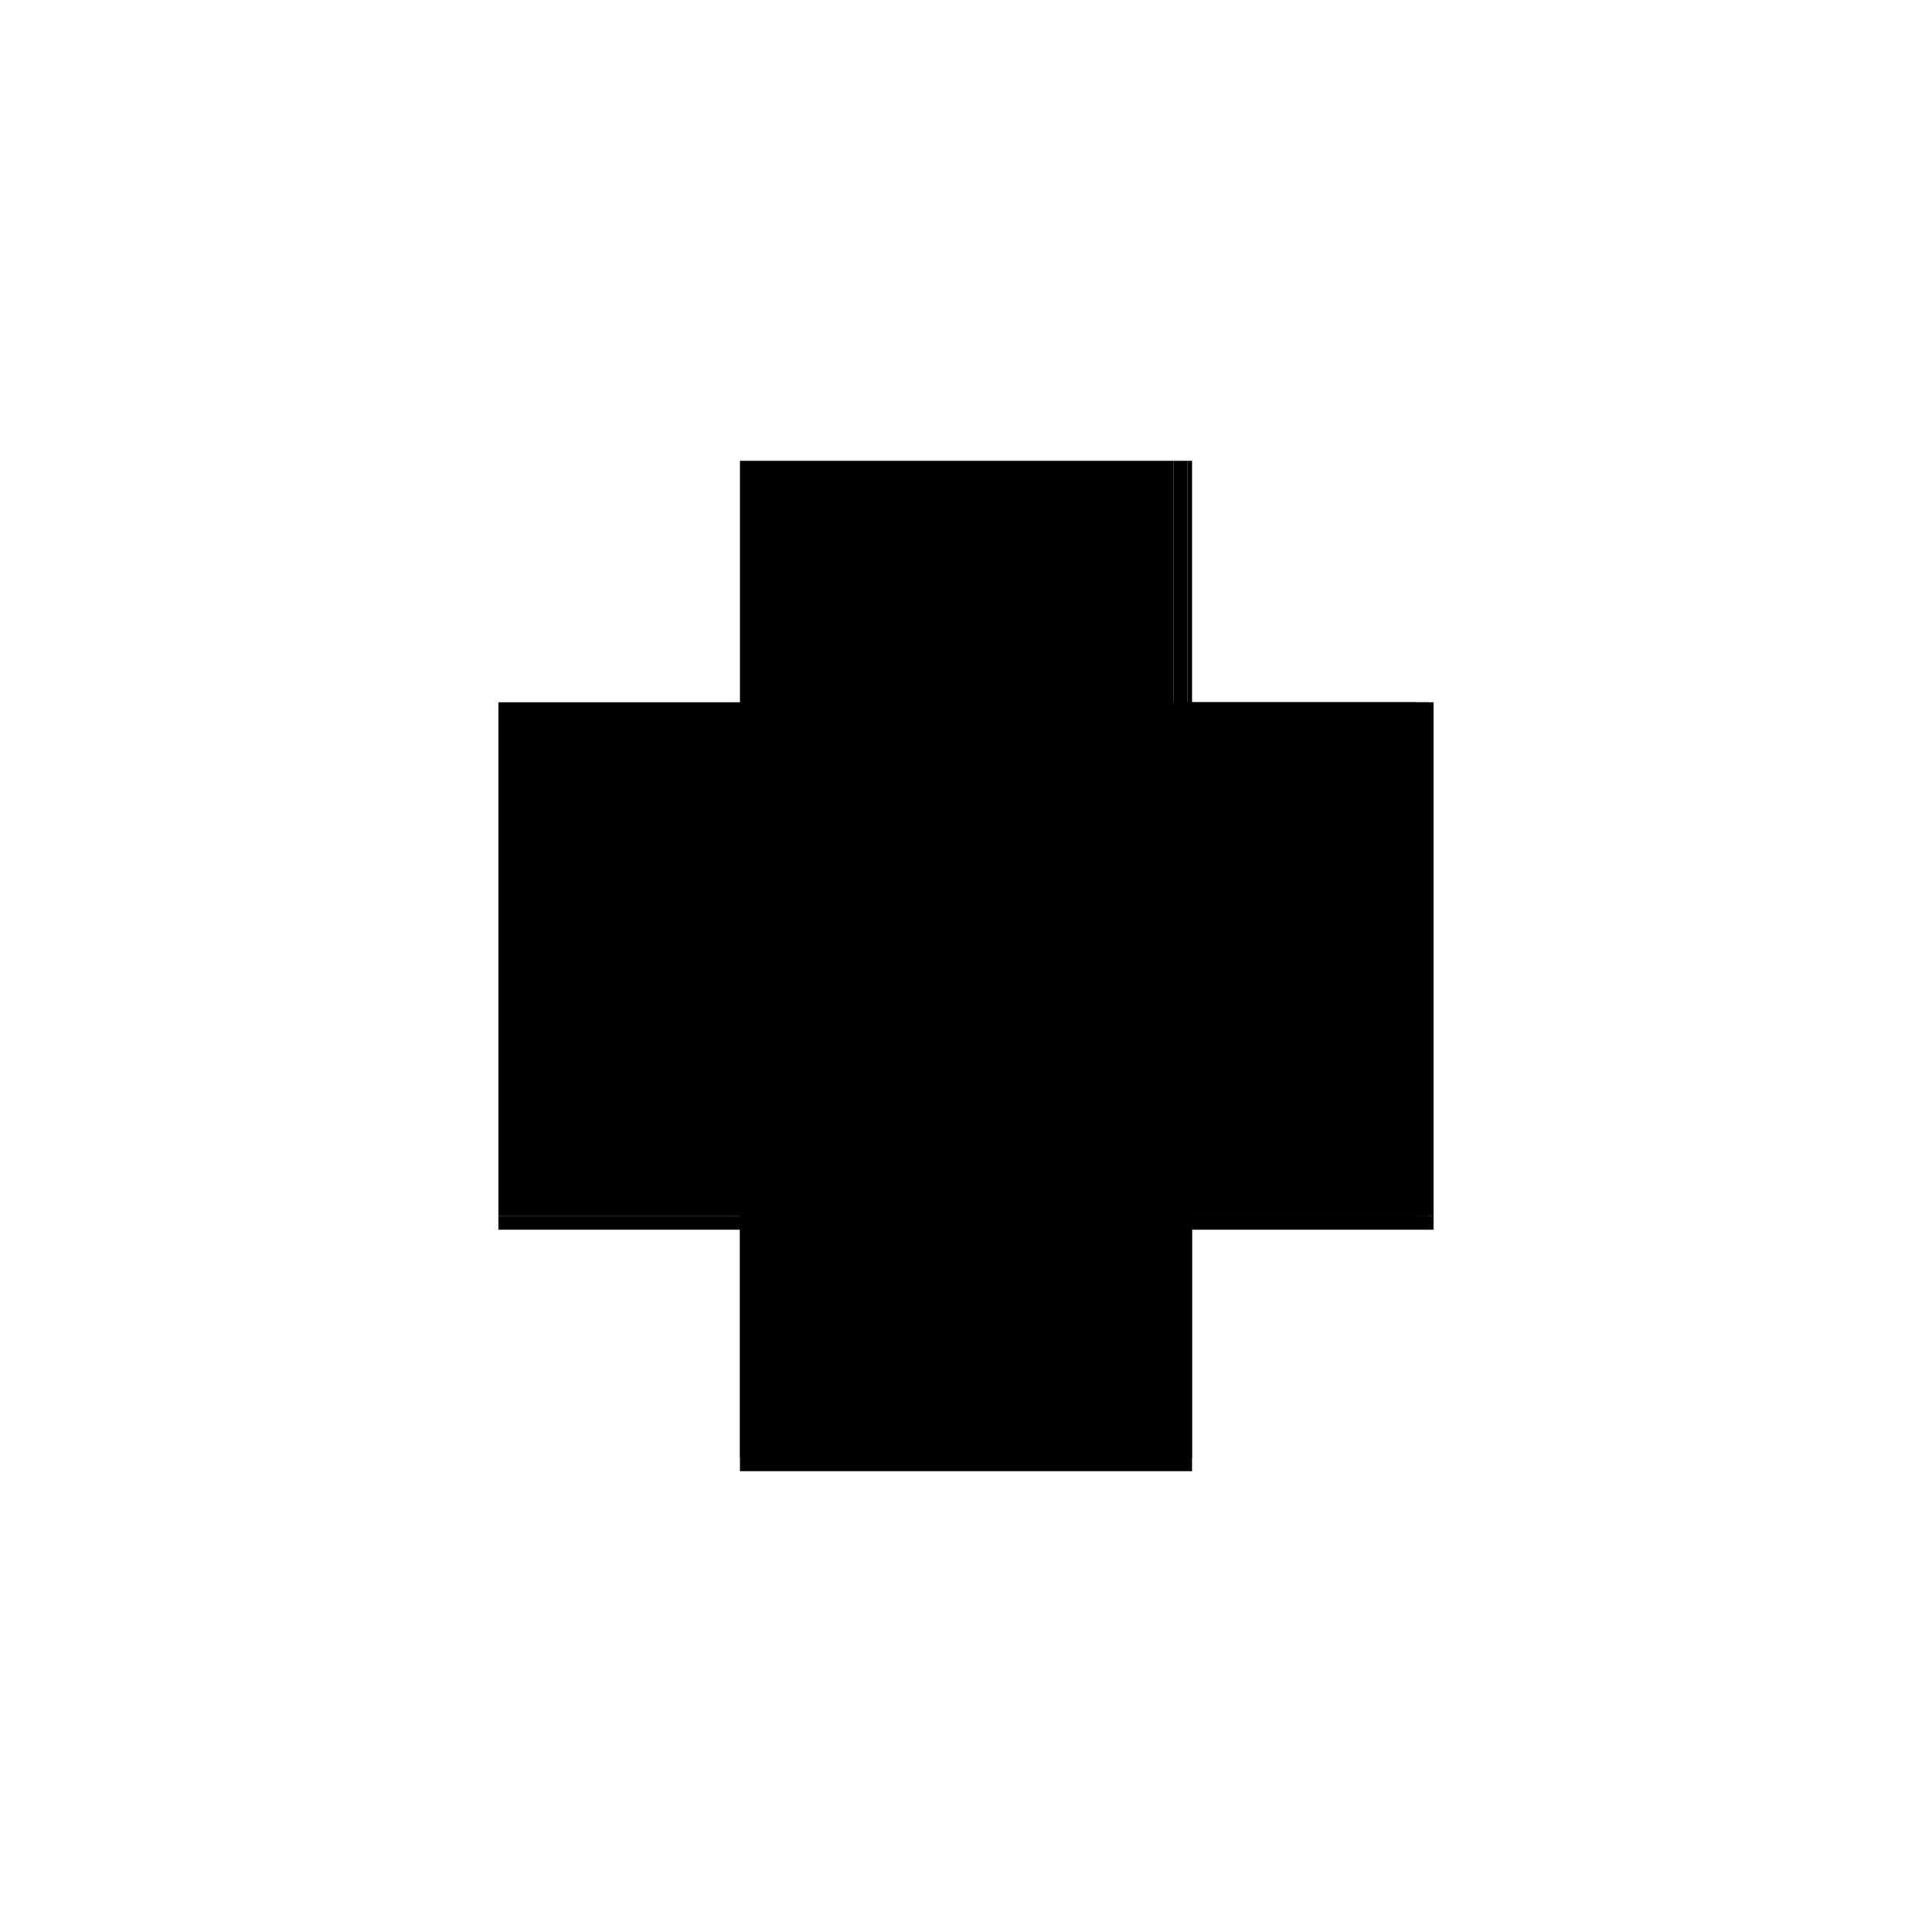
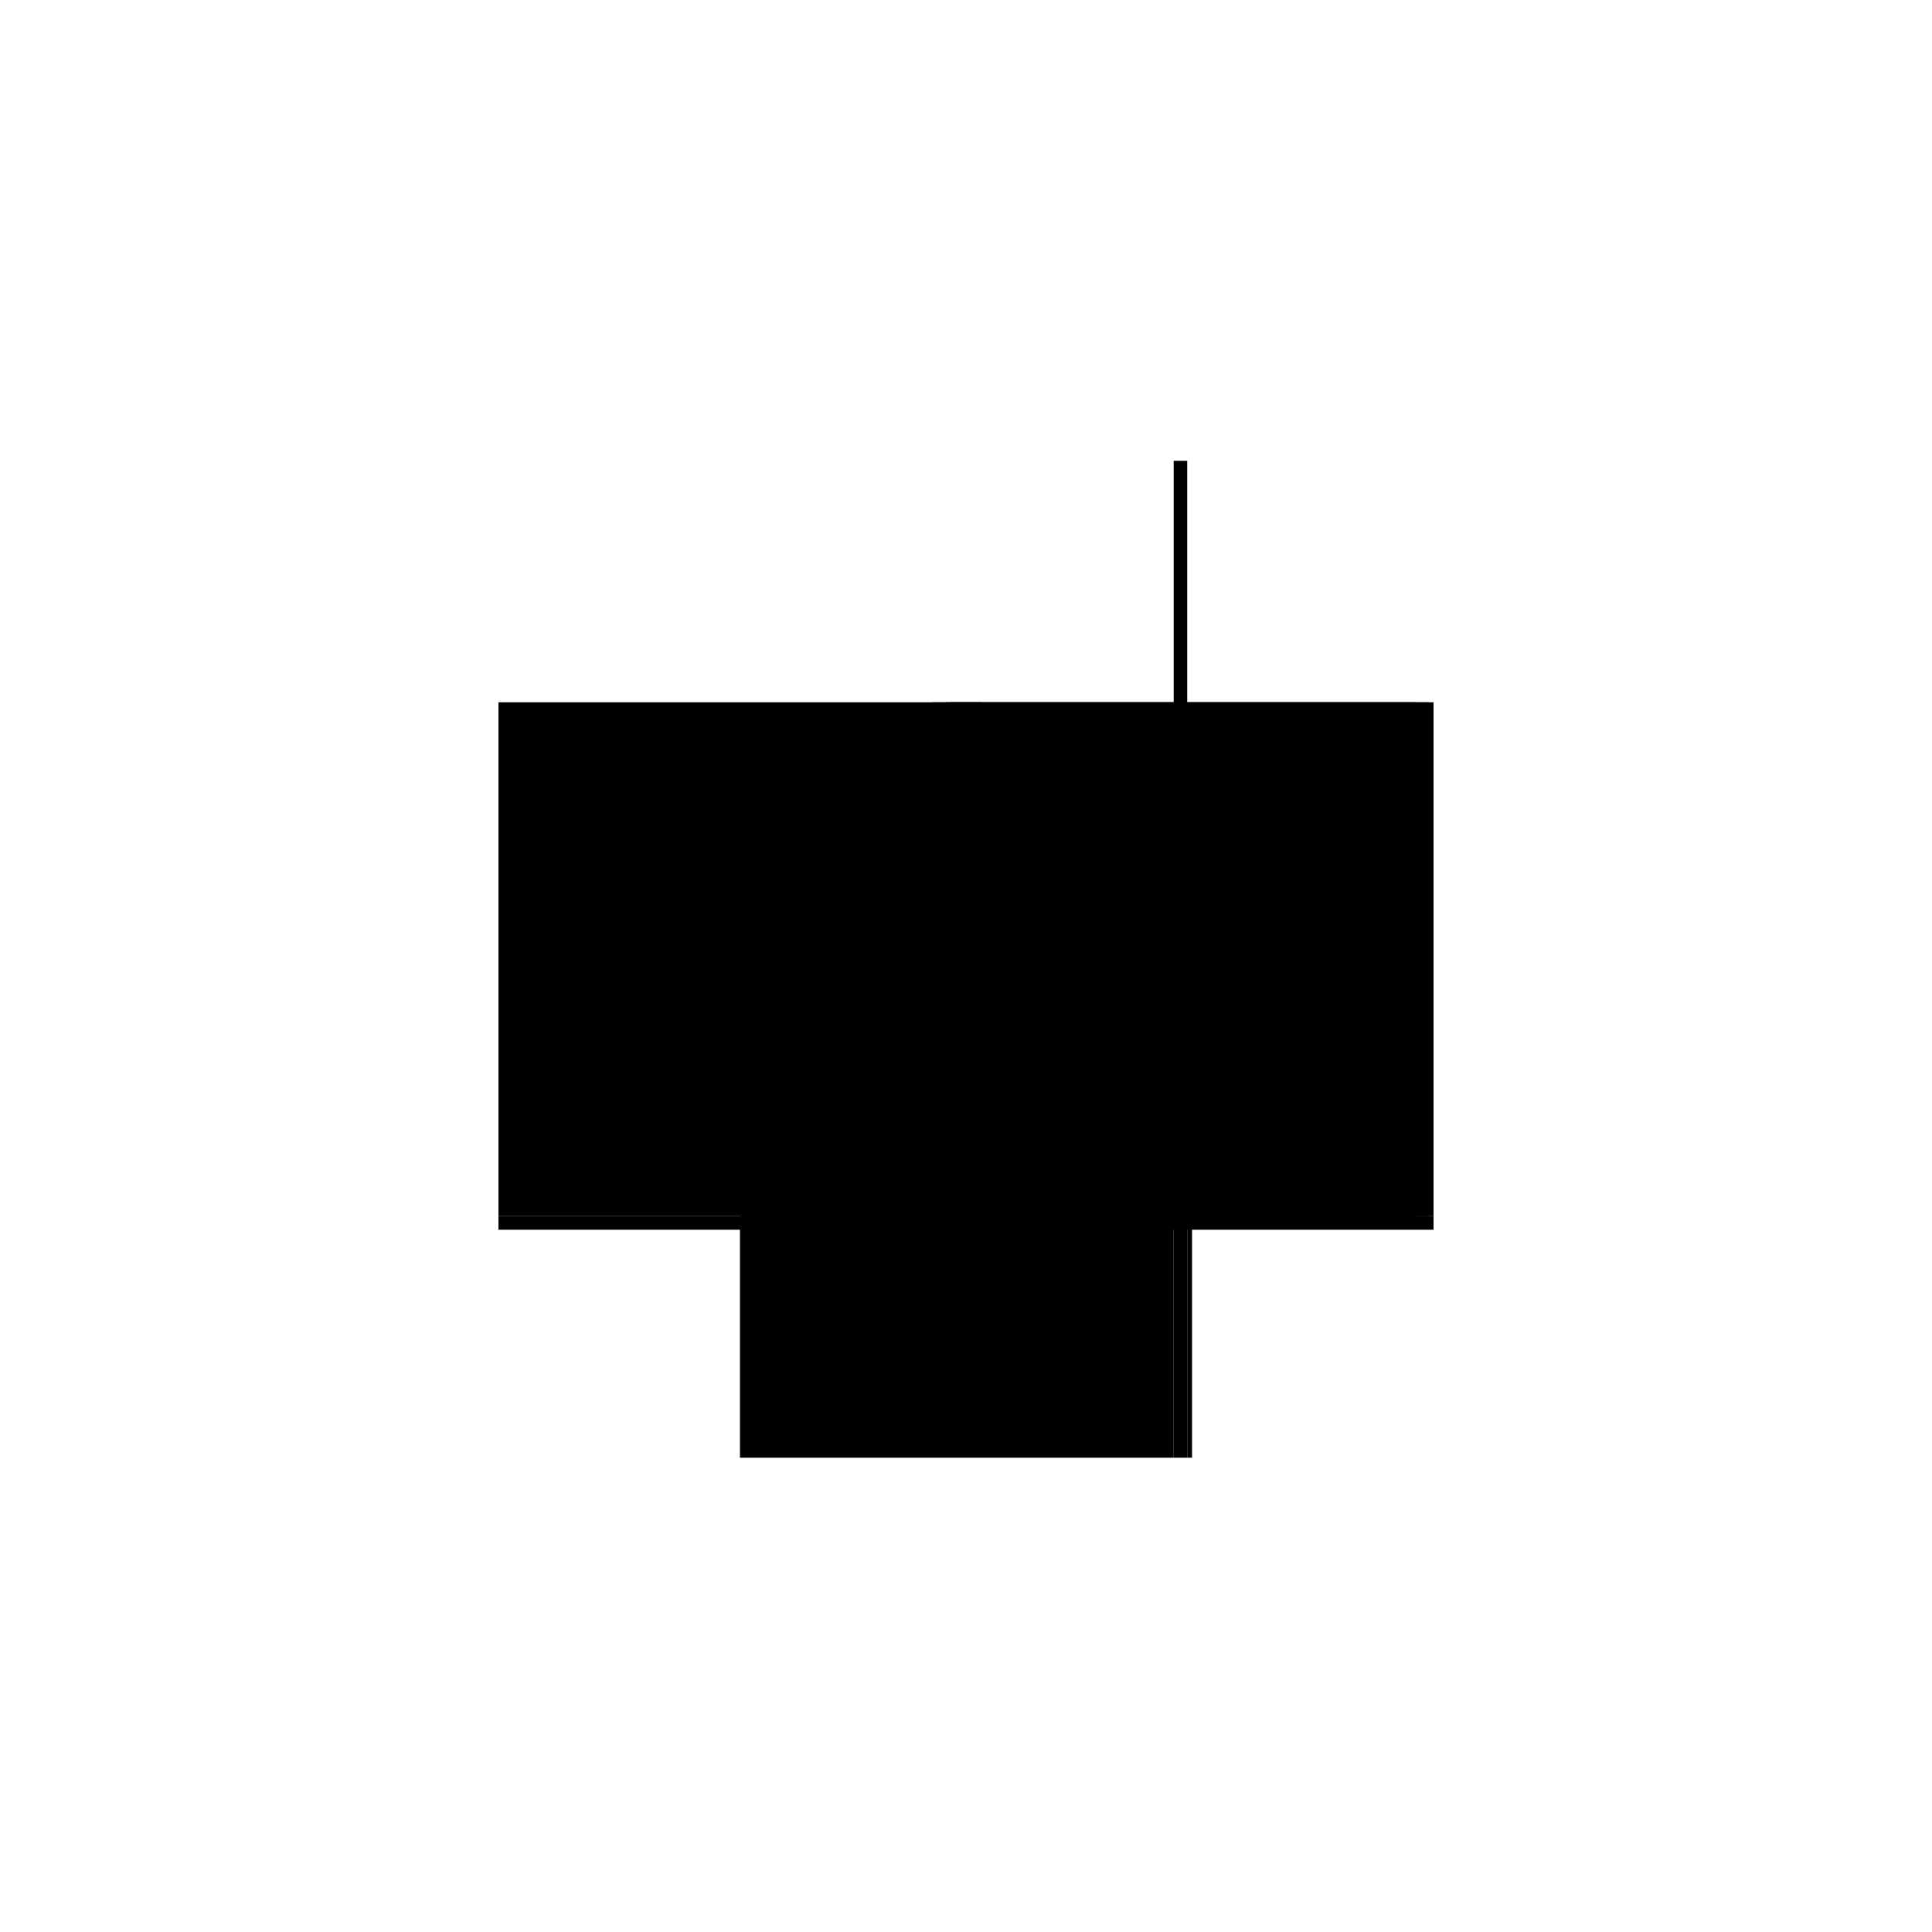
<svg xmlns="http://www.w3.org/2000/svg" baseProfile="full" height="100%" version="1.1" viewBox="-1,-1,2,2" width="100%">
  <defs>
    <style type="text/css">.vectorEffectClass {vector-effect: non-scaling-stroke;}</style>
  </defs>
  <line class="vectorEffectClass" fill="none" stroke="black" stroke-width="0.5" x1="-0.234" x2="-0.234" y1="0.259" y2="-0.273" />
  <line class="vectorEffectClass" fill="none" stroke="black" stroke-width="0.5" x1="0.234" x2="0.234" y1="0.259" y2="-0.273" />
-   <line class="vectorEffectClass" fill="none" stroke="black" stroke-width="0.5" x1="-0.234" x2="0.234" y1="0.273" y2="0.273" />
  <line class="vectorEffectClass" fill="none" stroke="black" stroke-width="0.5" x1="-0.234" x2="0.215" y1="0.259" y2="0.259" />
-   <line class="vectorEffectClass" fill="none" stroke="black" stroke-width="0.5" x1="-0.234" x2="0.215" y1="-0.273" y2="-0.273" />
  <line class="vectorEffectClass" fill="none" stroke="black" stroke-width="0.5" x1="-0.234" x2="-0.234" y1="0.273" y2="0.259" />
  <line class="vectorEffectClass" fill="none" stroke="black" stroke-width="0.5" x1="0.215" x2="0.229" y1="0.259" y2="0.259" />
  <line class="vectorEffectClass" fill="none" stroke="black" stroke-width="0.5" x1="0.234" x2="0.234" y1="0.273" y2="0.259" />
  <line class="vectorEffectClass" fill="none" stroke="black" stroke-width="0.5" x1="0.215" x2="0.229" y1="-0.273" y2="-0.273" />
  <line class="vectorEffectClass" fill="none" stroke="black" stroke-width="0.5" x1="0.229" x2="0.234" y1="0.259" y2="0.259" />
-   <line class="vectorEffectClass" fill="none" stroke="black" stroke-width="0.5" x1="0.229" x2="0.234" y1="-0.273" y2="-0.273" />
  <line class="vectorEffectClass" fill="none" stroke="black" stroke-dasharray="5.0 5.0" stroke-width="0.5" x1="0.215" x2="0.215" y1="0.259" y2="-0.273" />
  <line class="vectorEffectClass" fill="none" stroke="black" stroke-dasharray="5.0 5.0" stroke-width="0.5" x1="0.229" x2="0.229" y1="0.259" y2="-0.273" />
</svg>